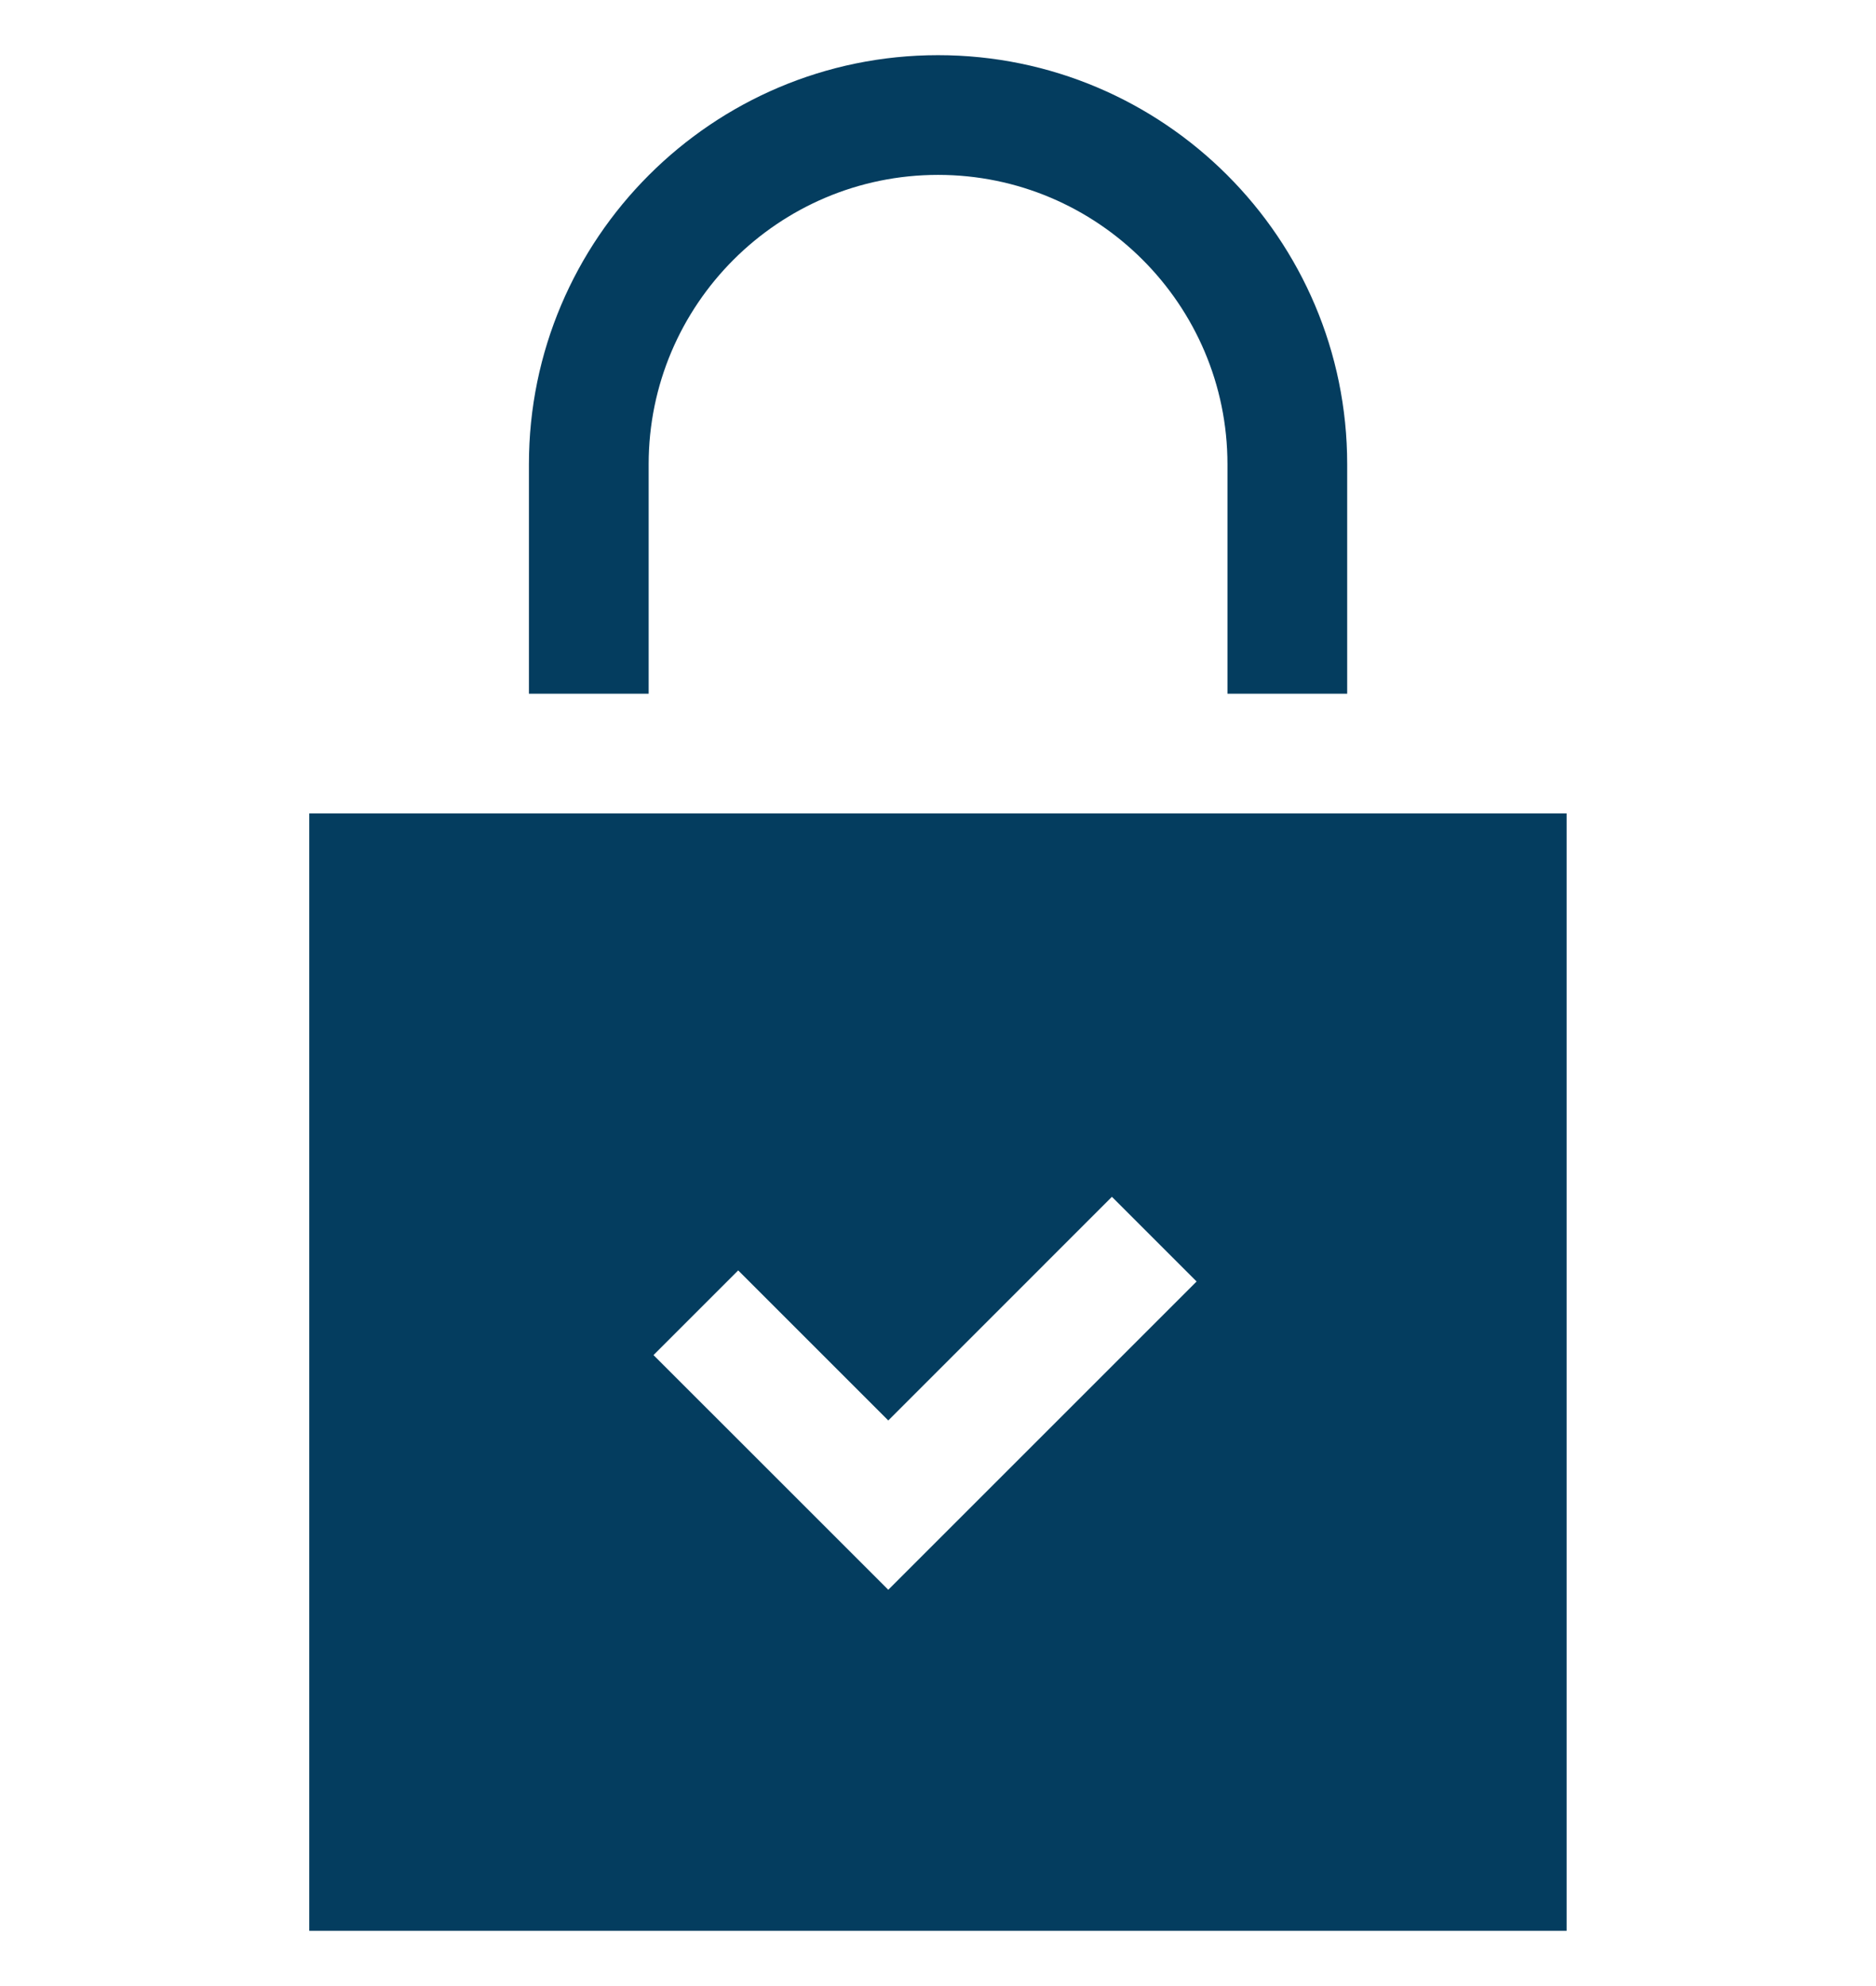
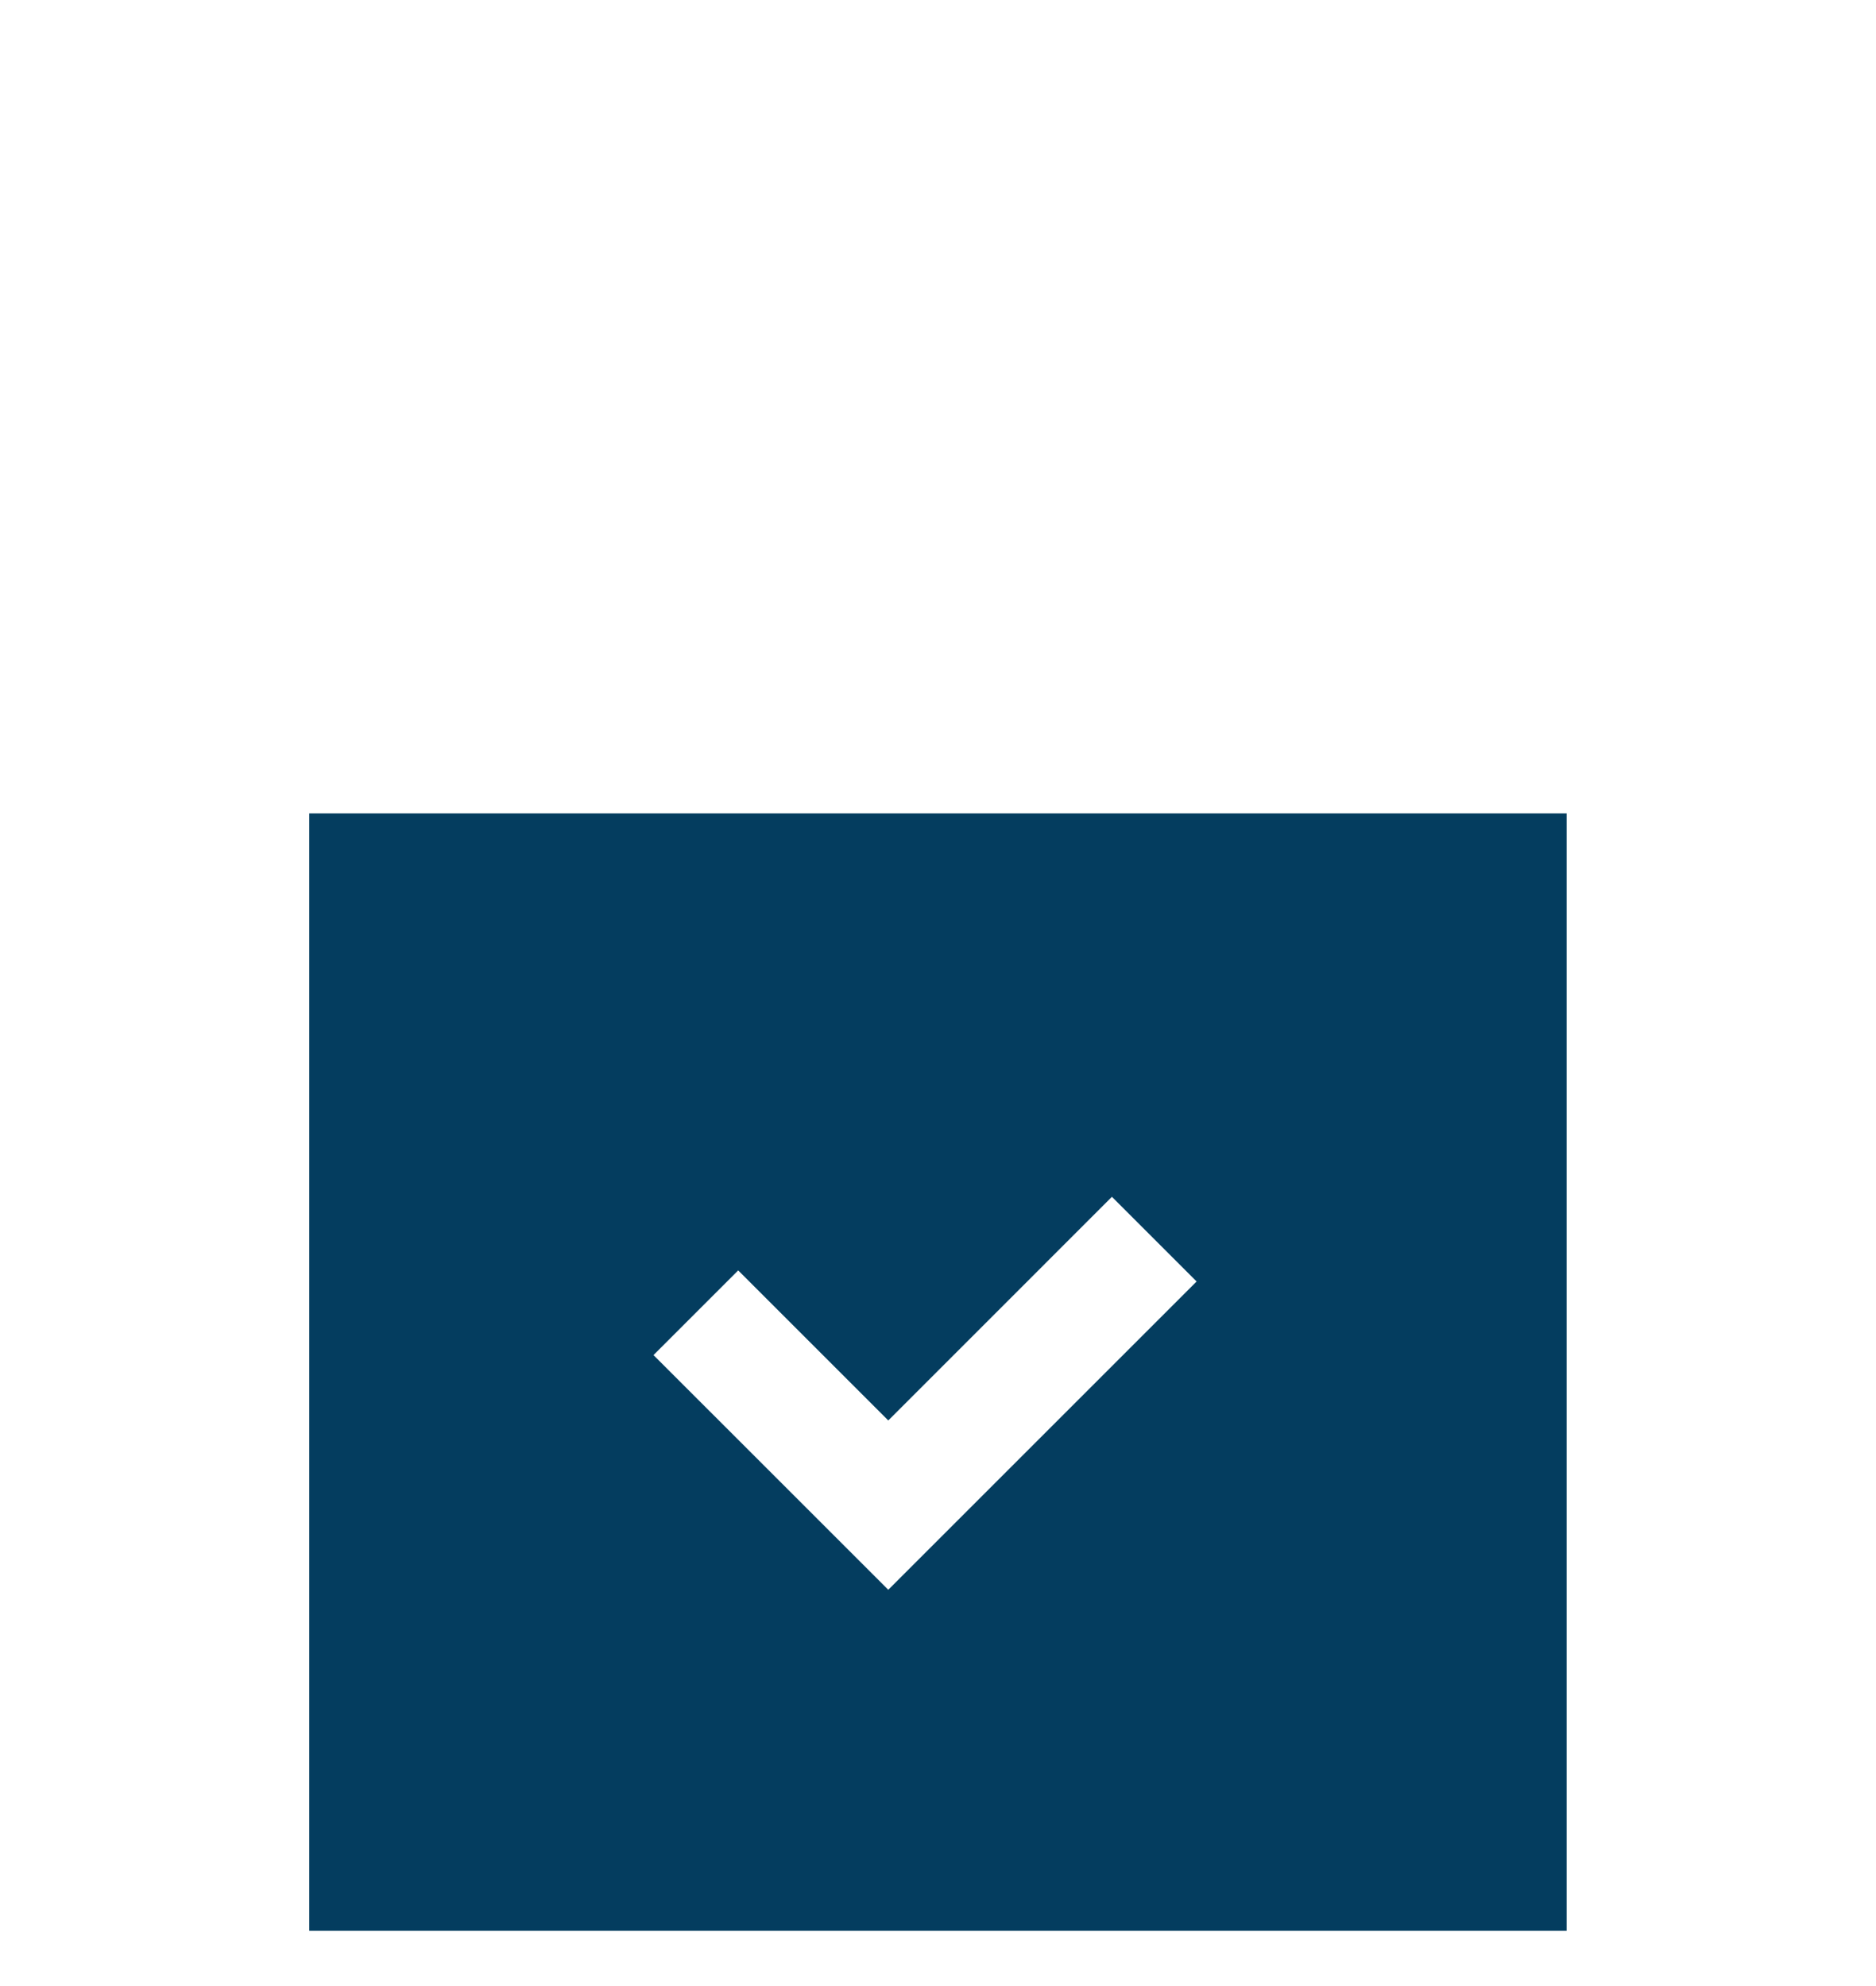
<svg xmlns="http://www.w3.org/2000/svg" width="34" height="36" viewBox="0 0 34 36" fill="none">
-   <path d="M11.756 8.415C11.756 5.523 14.109 3.17 17.001 3.17C19.893 3.17 22.246 5.523 22.246 8.415V12.575H24.416V8.415C24.416 4.326 21.09 1 17.001 1C12.912 1 9.586 4.326 9.586 8.415V12.575H11.756V8.415Z" fill="#043D5F" />
  <path d="M5.605 14.744V34.999H28.393V14.744H5.605ZM16.099 28.817L11.844 24.563L13.379 23.028L16.099 25.748L20.152 21.694L21.687 23.229L16.099 28.817Z" fill="#043D5F" />
</svg>